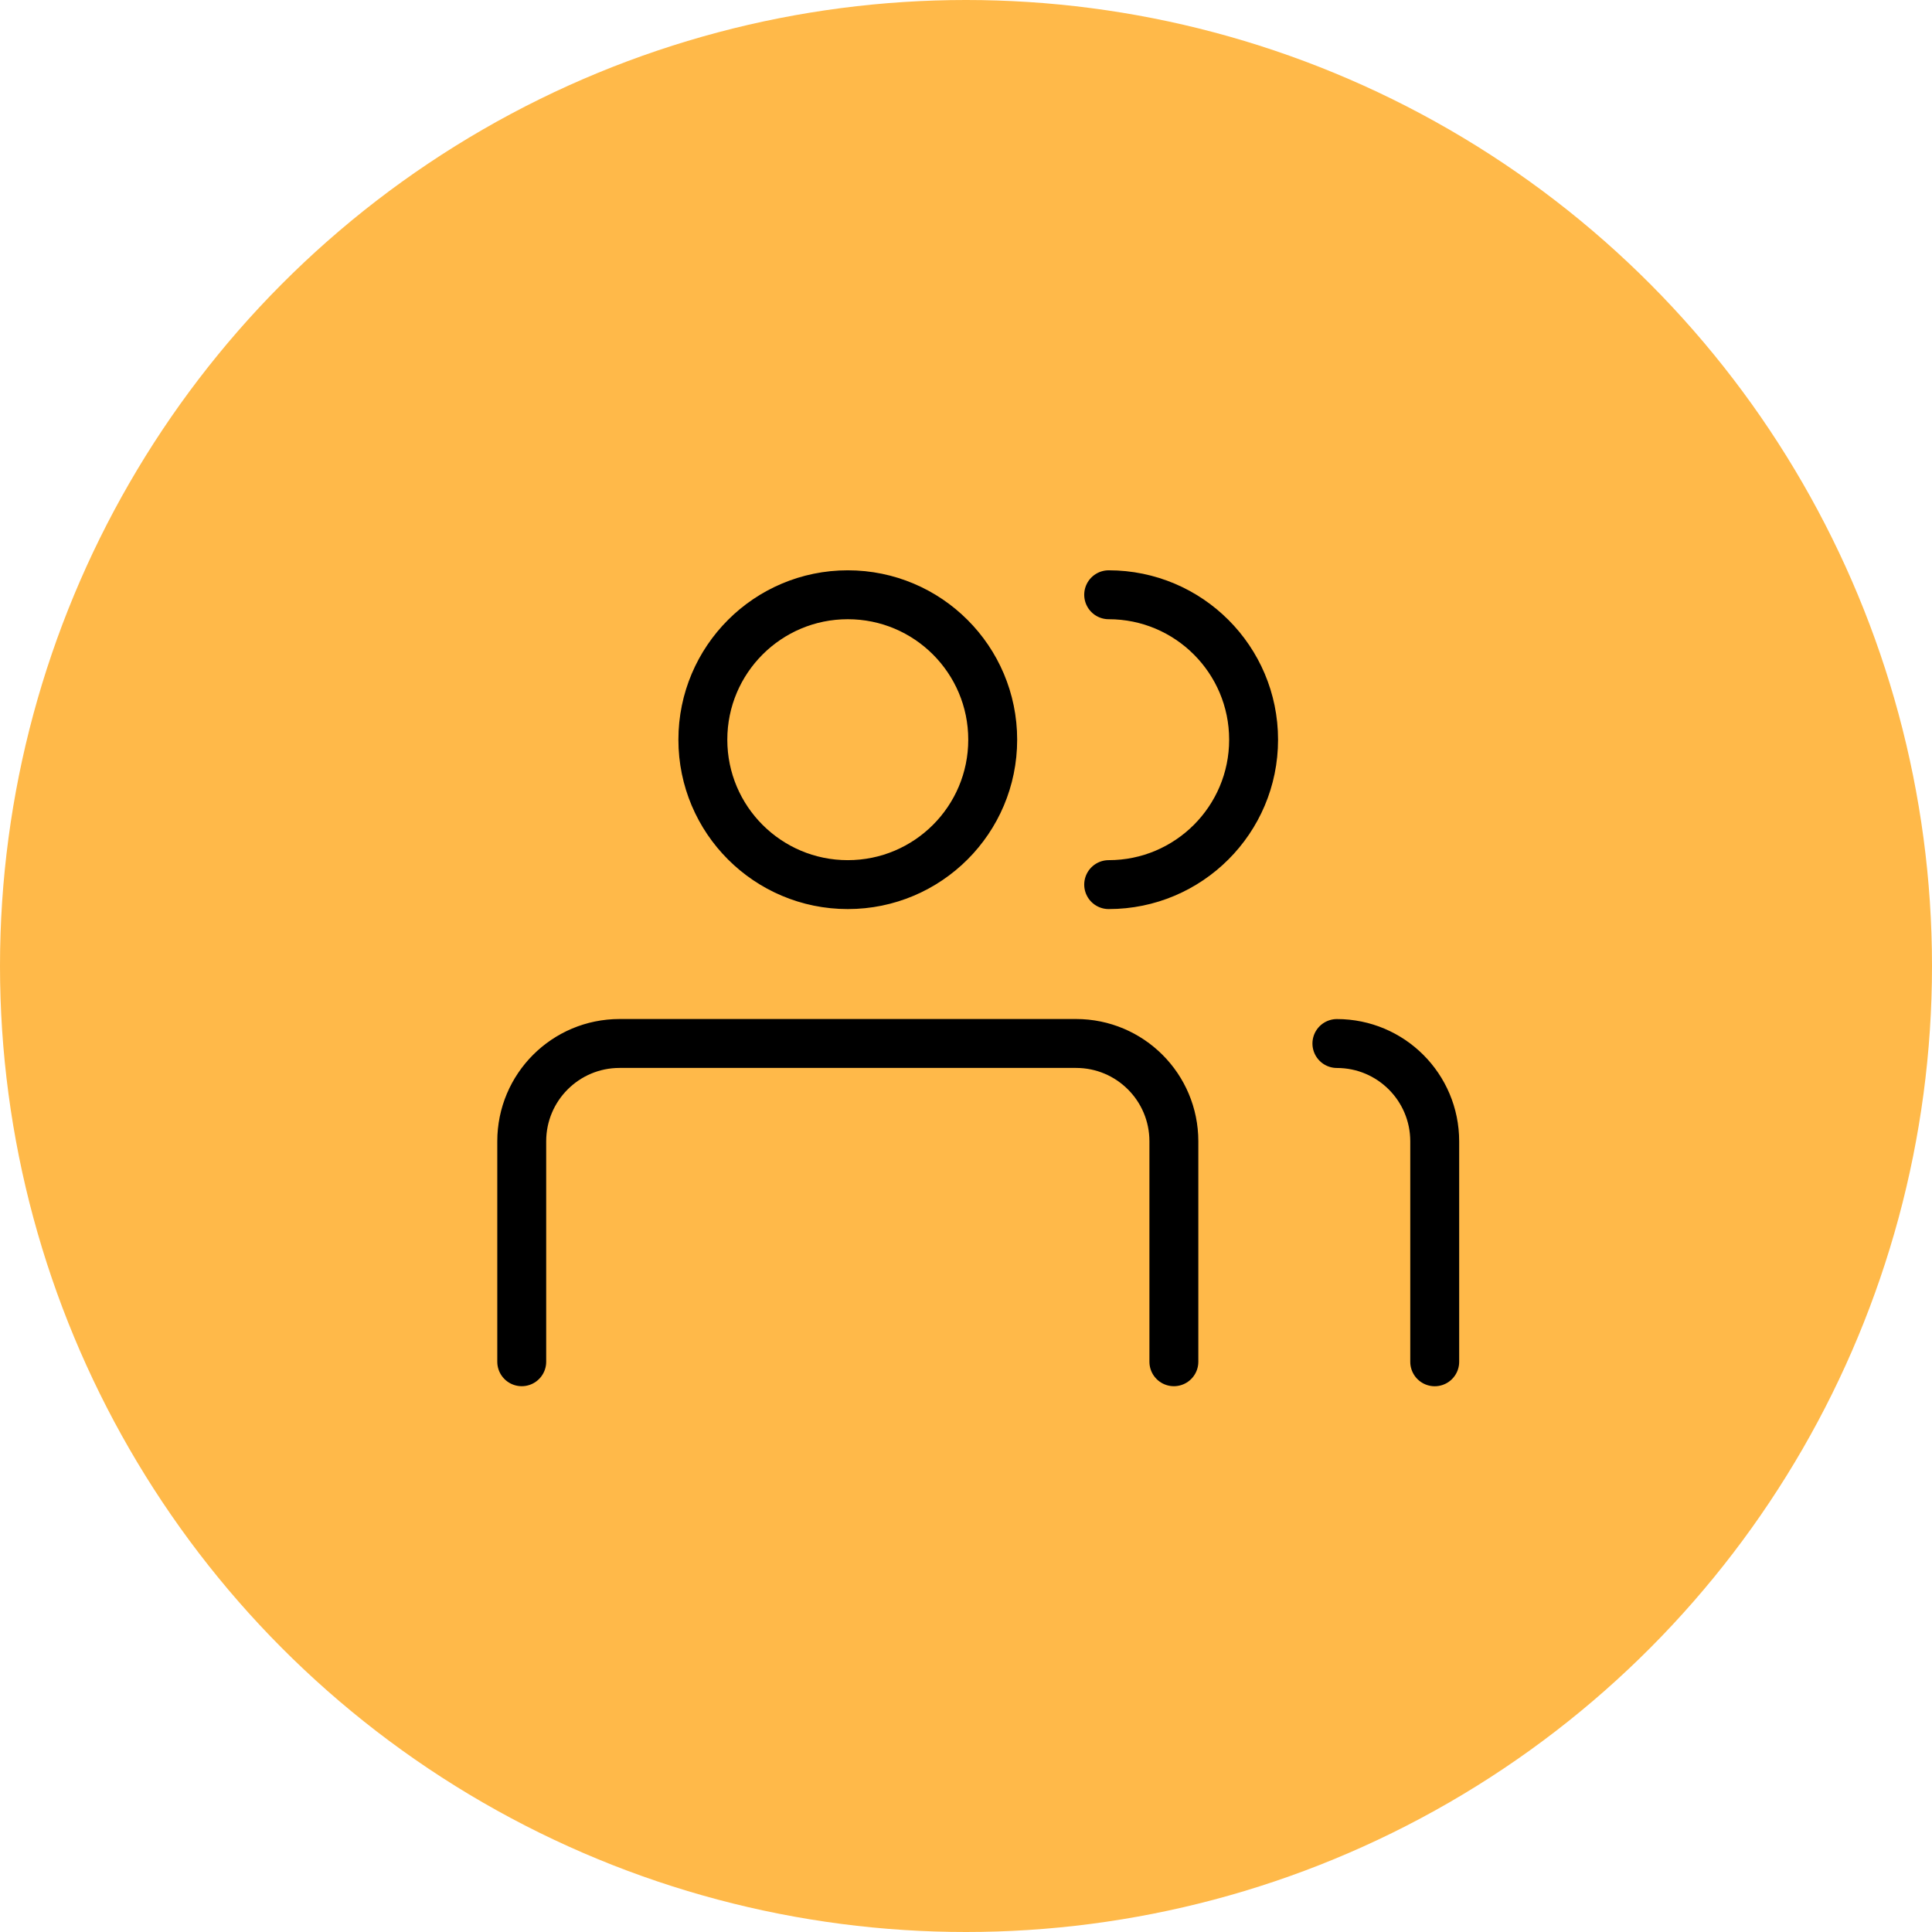
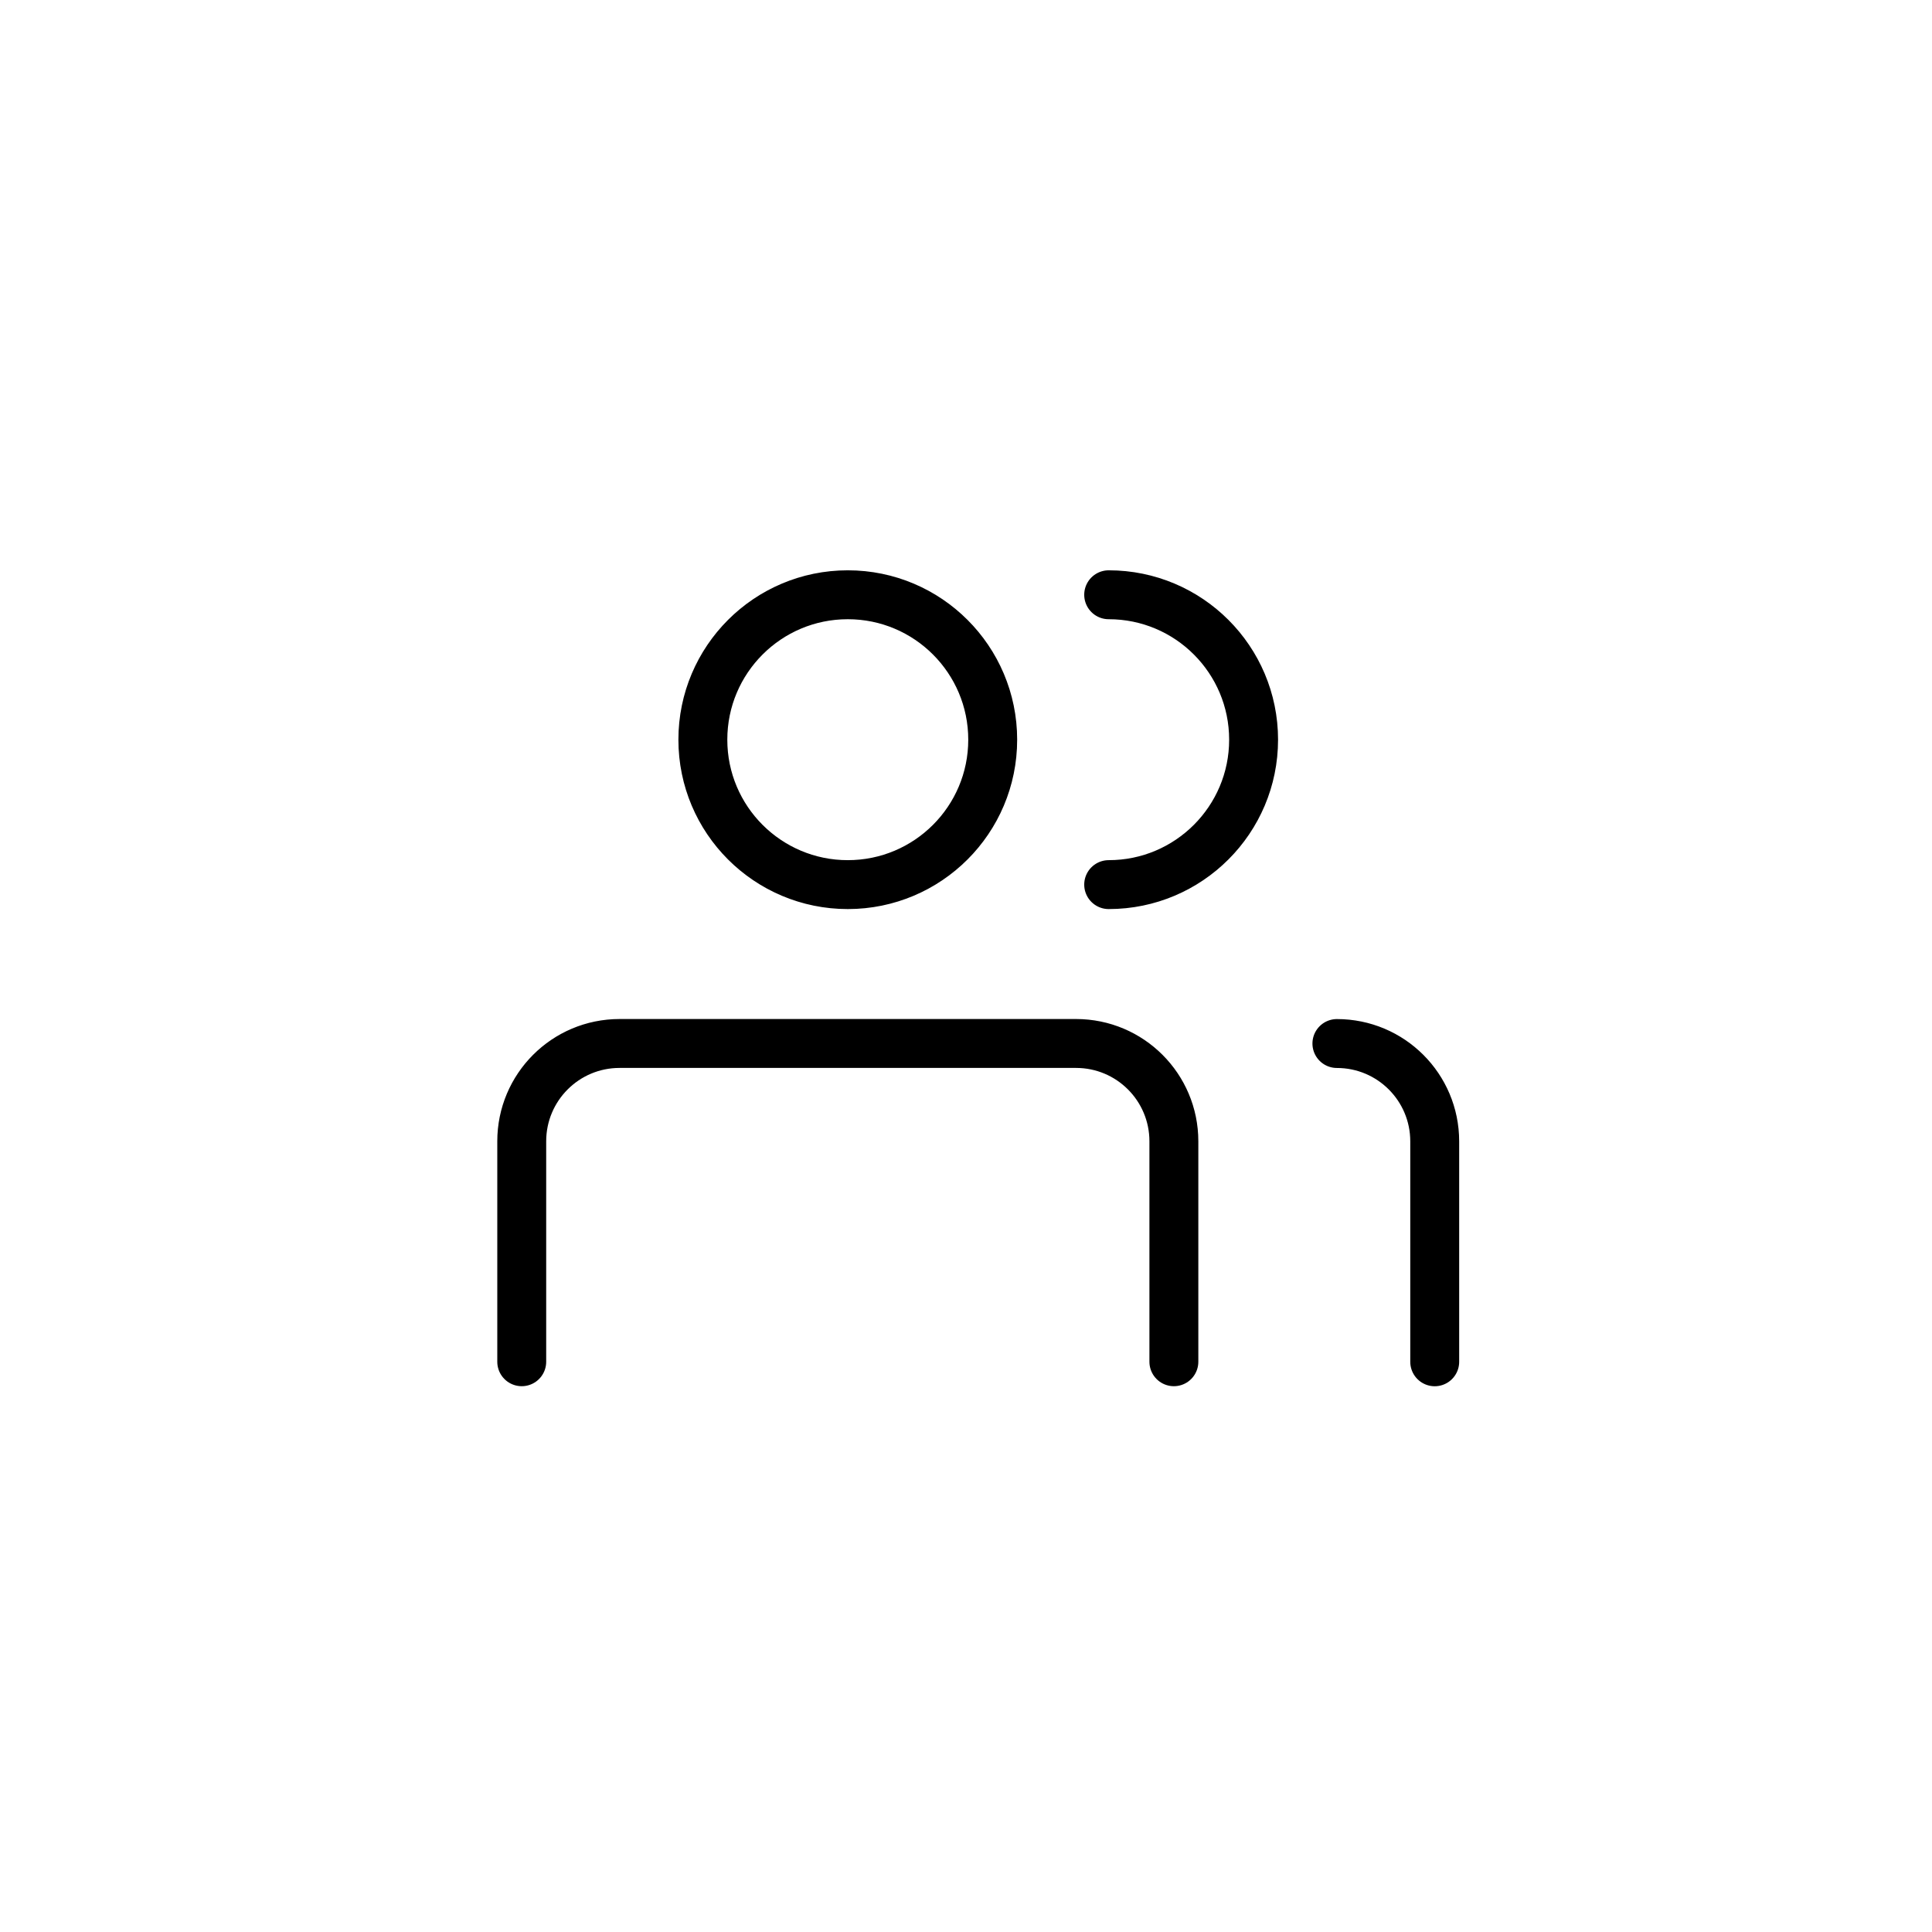
<svg xmlns="http://www.w3.org/2000/svg" width="79" height="79" viewBox="0 0 79 79" fill="none">
-   <circle cx="39.5" cy="39.5" r="39.5" fill="#FFB949" />
  <path d="M21.334 55.682V46.668C21.334 44.458 23.124 42.668 25.334 42.668H44C46.21 42.668 48 44.458 48 46.668V55.682M45.334 24.32C48.608 24.32 51.26 26.974 51.26 30.246C51.26 33.518 48.606 36.172 45.334 36.172M54.666 42.67C56.876 42.67 58.666 44.46 58.666 46.67V55.684M40.592 30.246C40.592 33.519 37.939 36.172 34.666 36.172C31.393 36.172 28.74 33.519 28.74 30.246C28.74 26.973 31.393 24.32 34.666 24.32C37.939 24.32 40.592 26.973 40.592 30.246Z" stroke="black" stroke-width="2" stroke-miterlimit="10" stroke-linecap="round" stroke-linejoin="round" />
</svg>